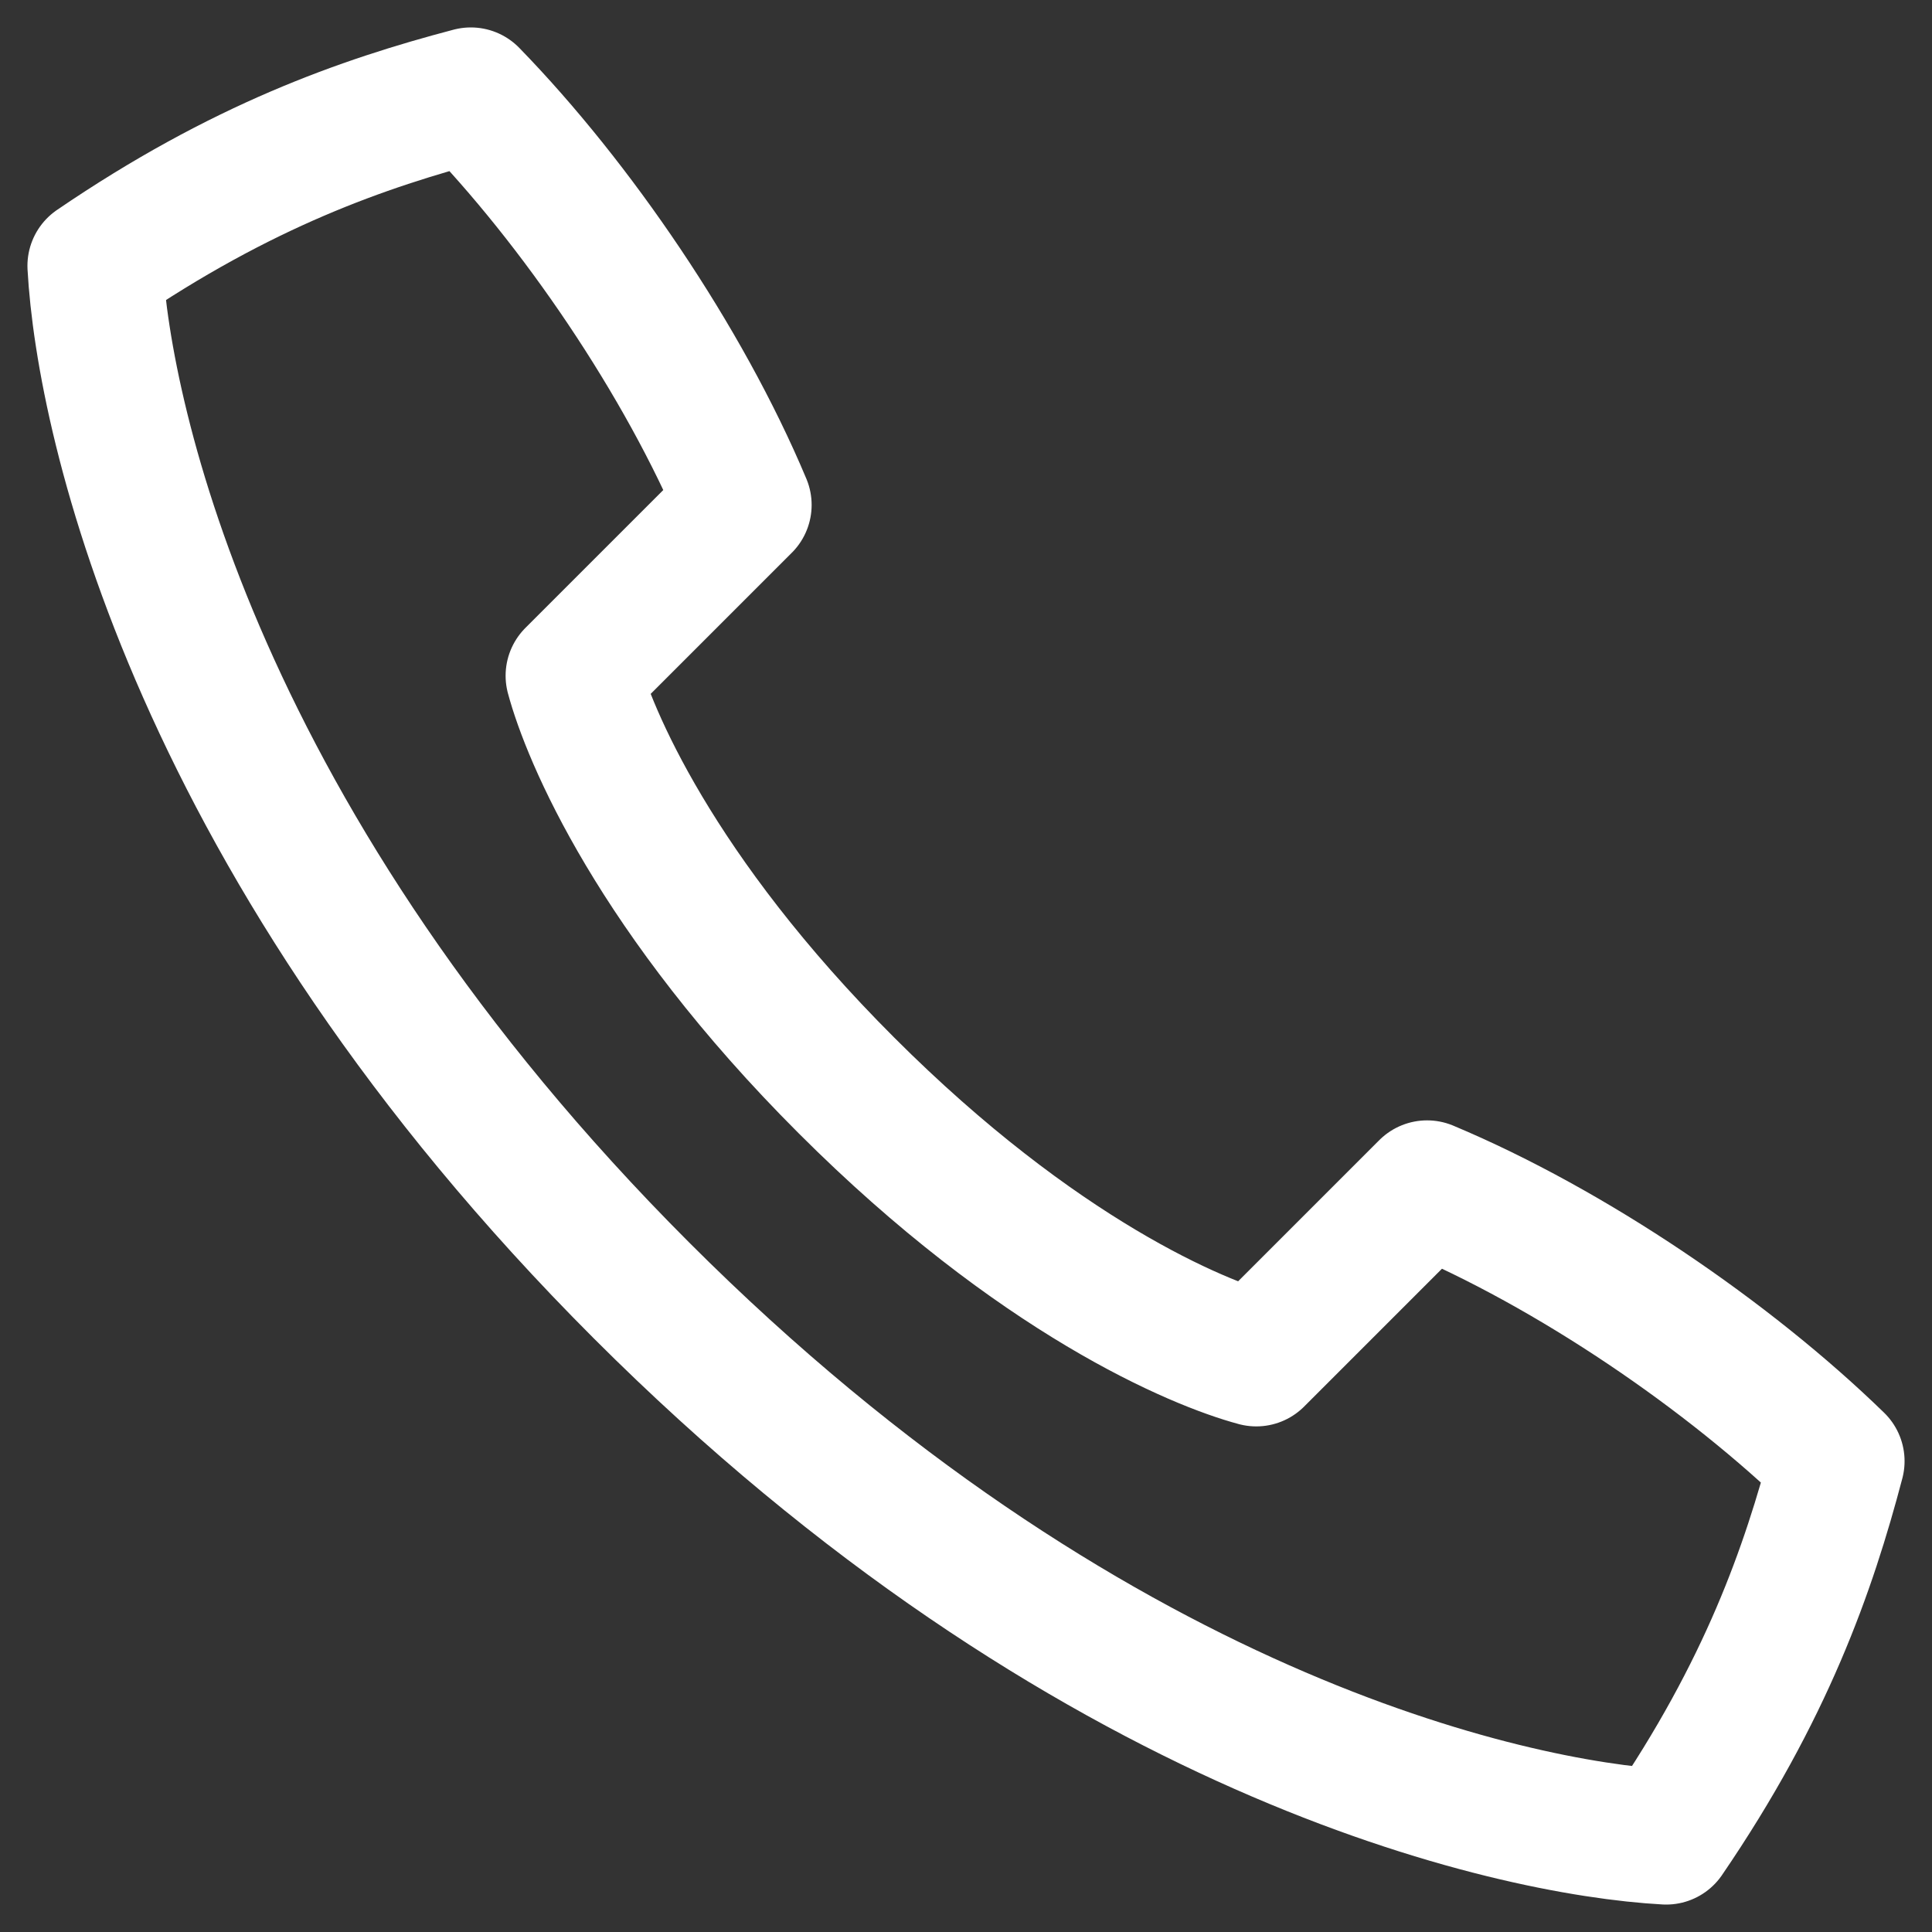
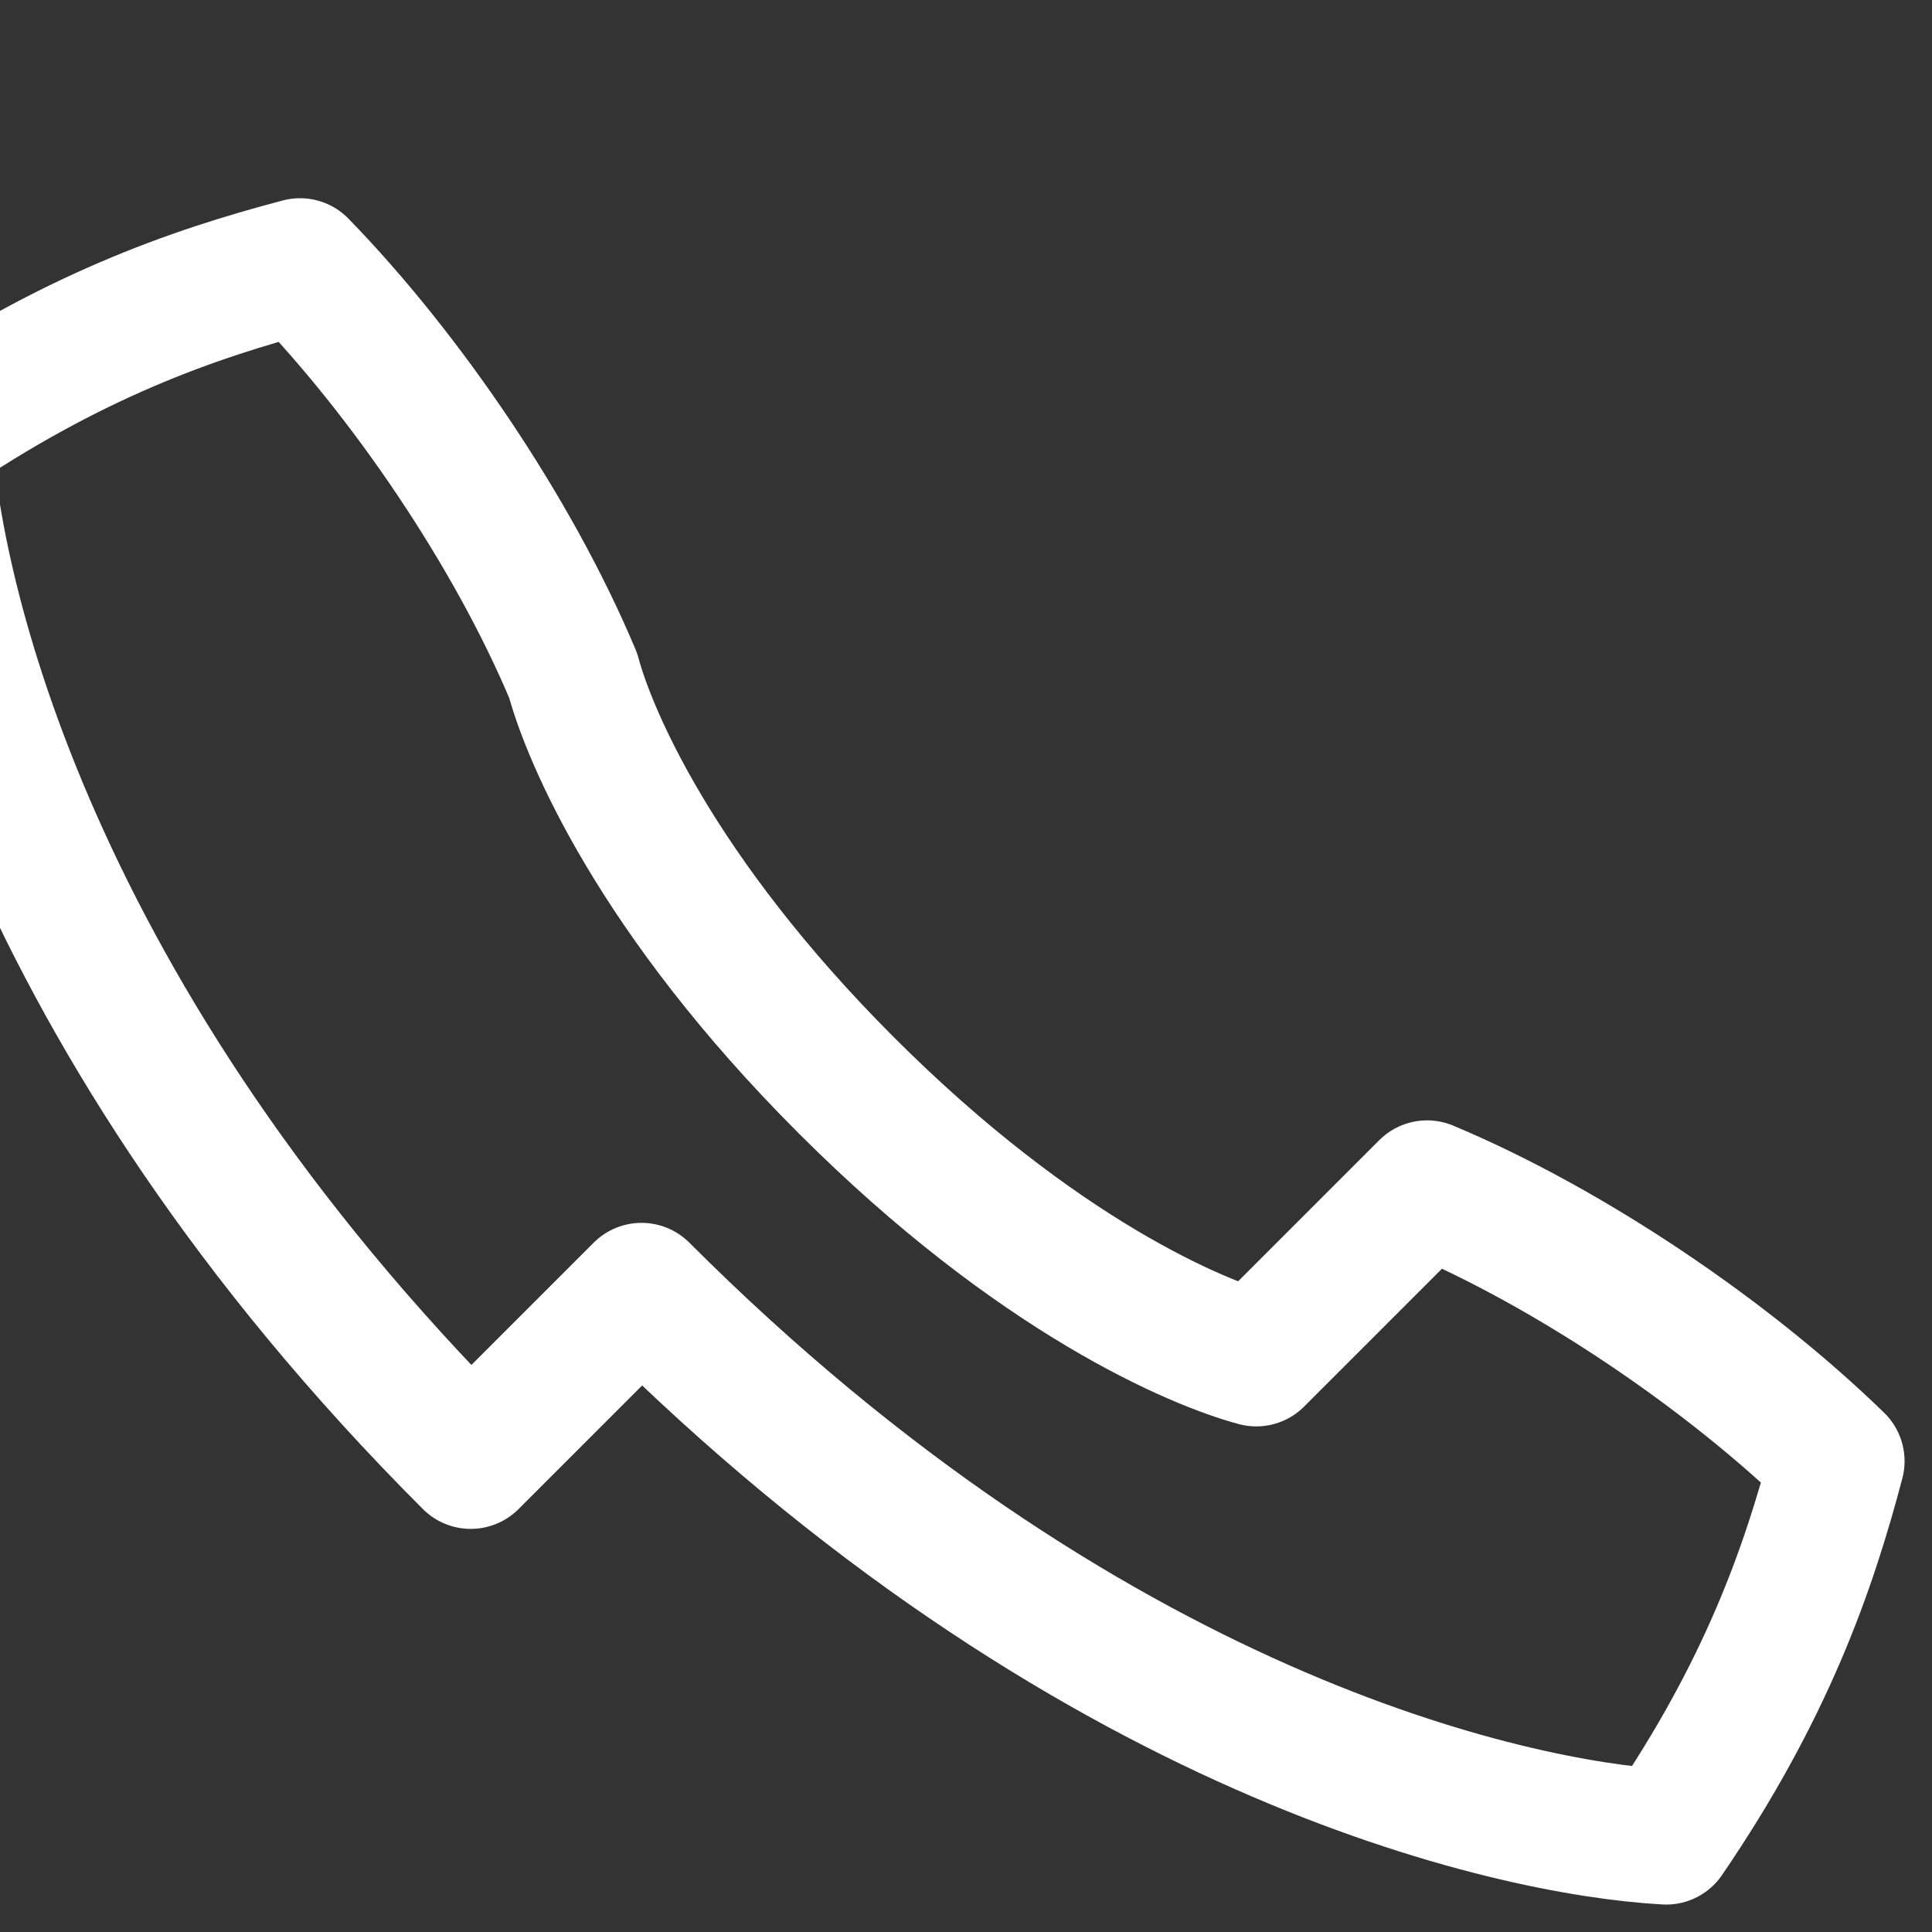
<svg xmlns="http://www.w3.org/2000/svg" width="20" height="20" viewBox="0 0 20 20">
  <rect x="0" y="0" width="20" height="20" fill="#333333" stroke="none" />
  <g fill="none" fill-rule="evenodd" stroke-linejoin="round">
    <g stroke="#FFF" stroke-width="1.4">
      <g>
-         <path d="M201.641 23.359c4.596 4.596 8.986 5.568 10.607 5.657 1.036-1.517 1.473-2.77 1.768-3.89-1.12-1.09-2.75-2.202-4.243-2.828l-1.768 1.768c-.604-.162-2.26-.847-4.242-2.829-1.982-1.98-2.667-3.638-2.829-4.242l1.768-1.768c-.626-1.493-1.738-3.123-2.828-4.243-1.12.295-2.373.733-3.89 1.768.089 1.62 1.061 6.01 5.657 10.607z" transform="translate(-534 -2917) translate(339 2907)" />
+         <path d="M201.641 23.359c4.596 4.596 8.986 5.568 10.607 5.657 1.036-1.517 1.473-2.77 1.768-3.89-1.12-1.09-2.75-2.202-4.243-2.828l-1.768 1.768c-.604-.162-2.26-.847-4.242-2.829-1.982-1.98-2.667-3.638-2.829-4.242c-.626-1.493-1.738-3.123-2.828-4.243-1.12.295-2.373.733-3.89 1.768.089 1.62 1.061 6.01 5.657 10.607z" transform="translate(-534 -2917) translate(339 2907)" />
      </g>
    </g>
  </g>
</svg>